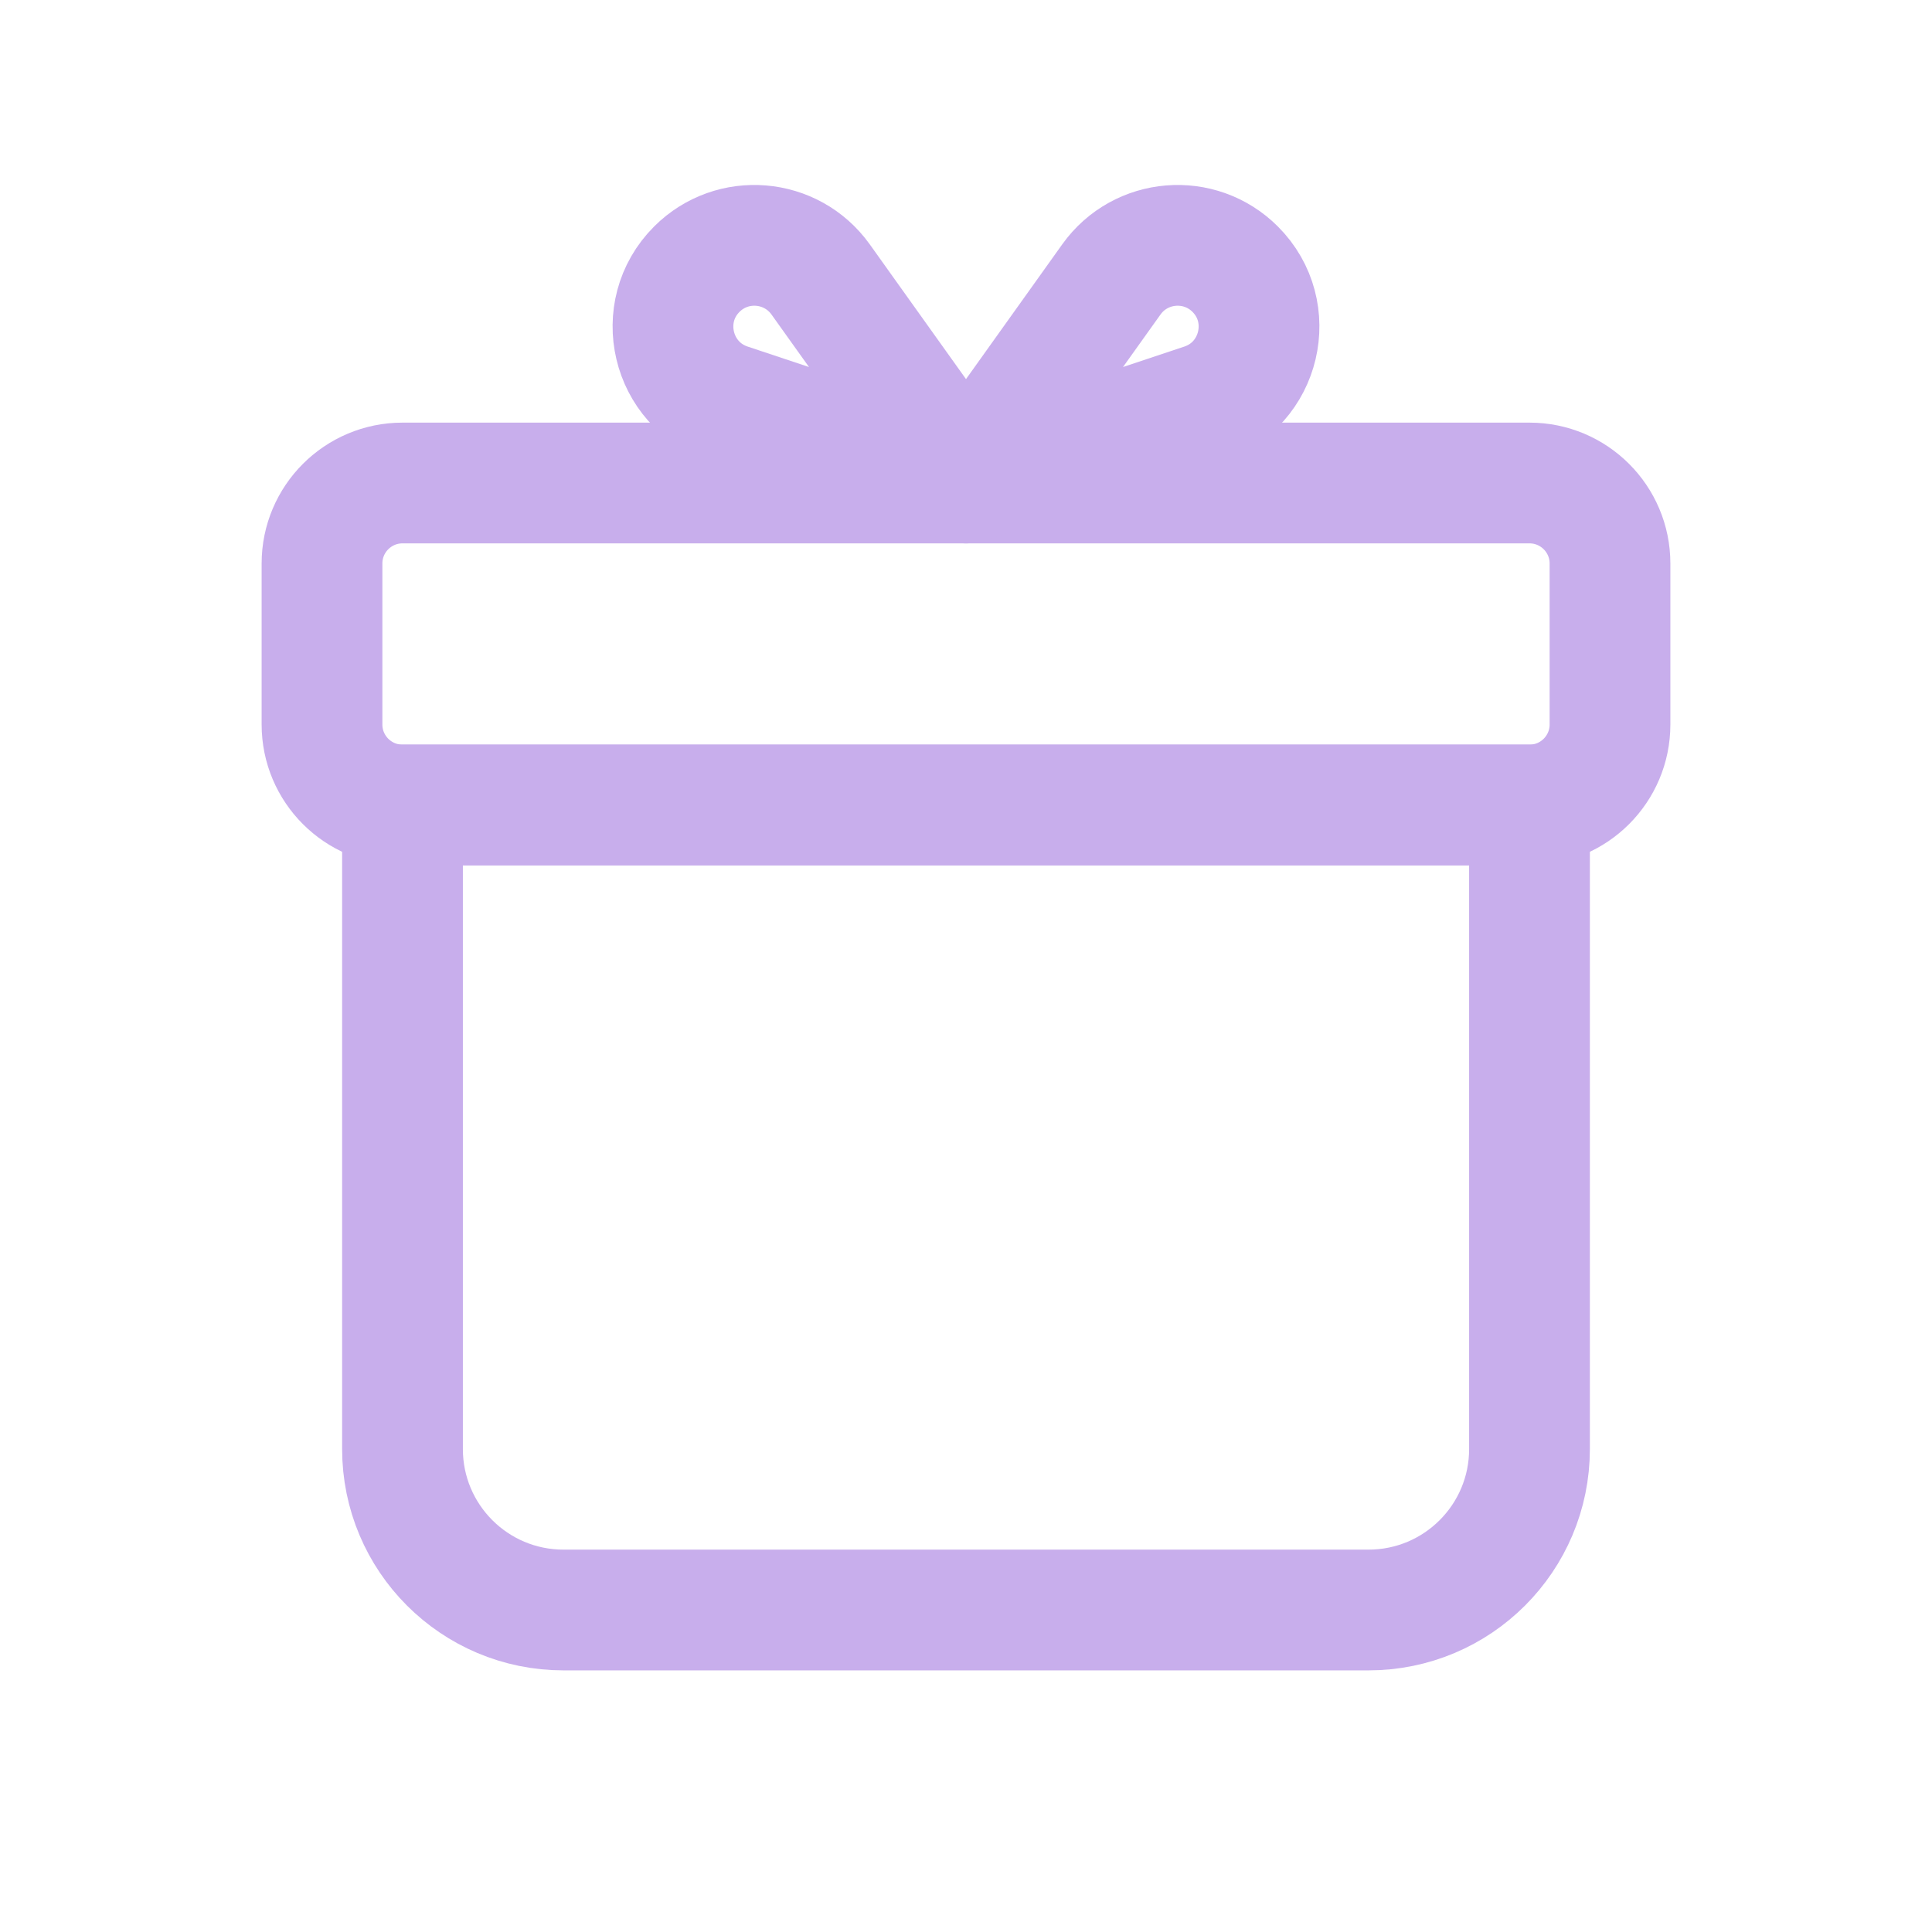
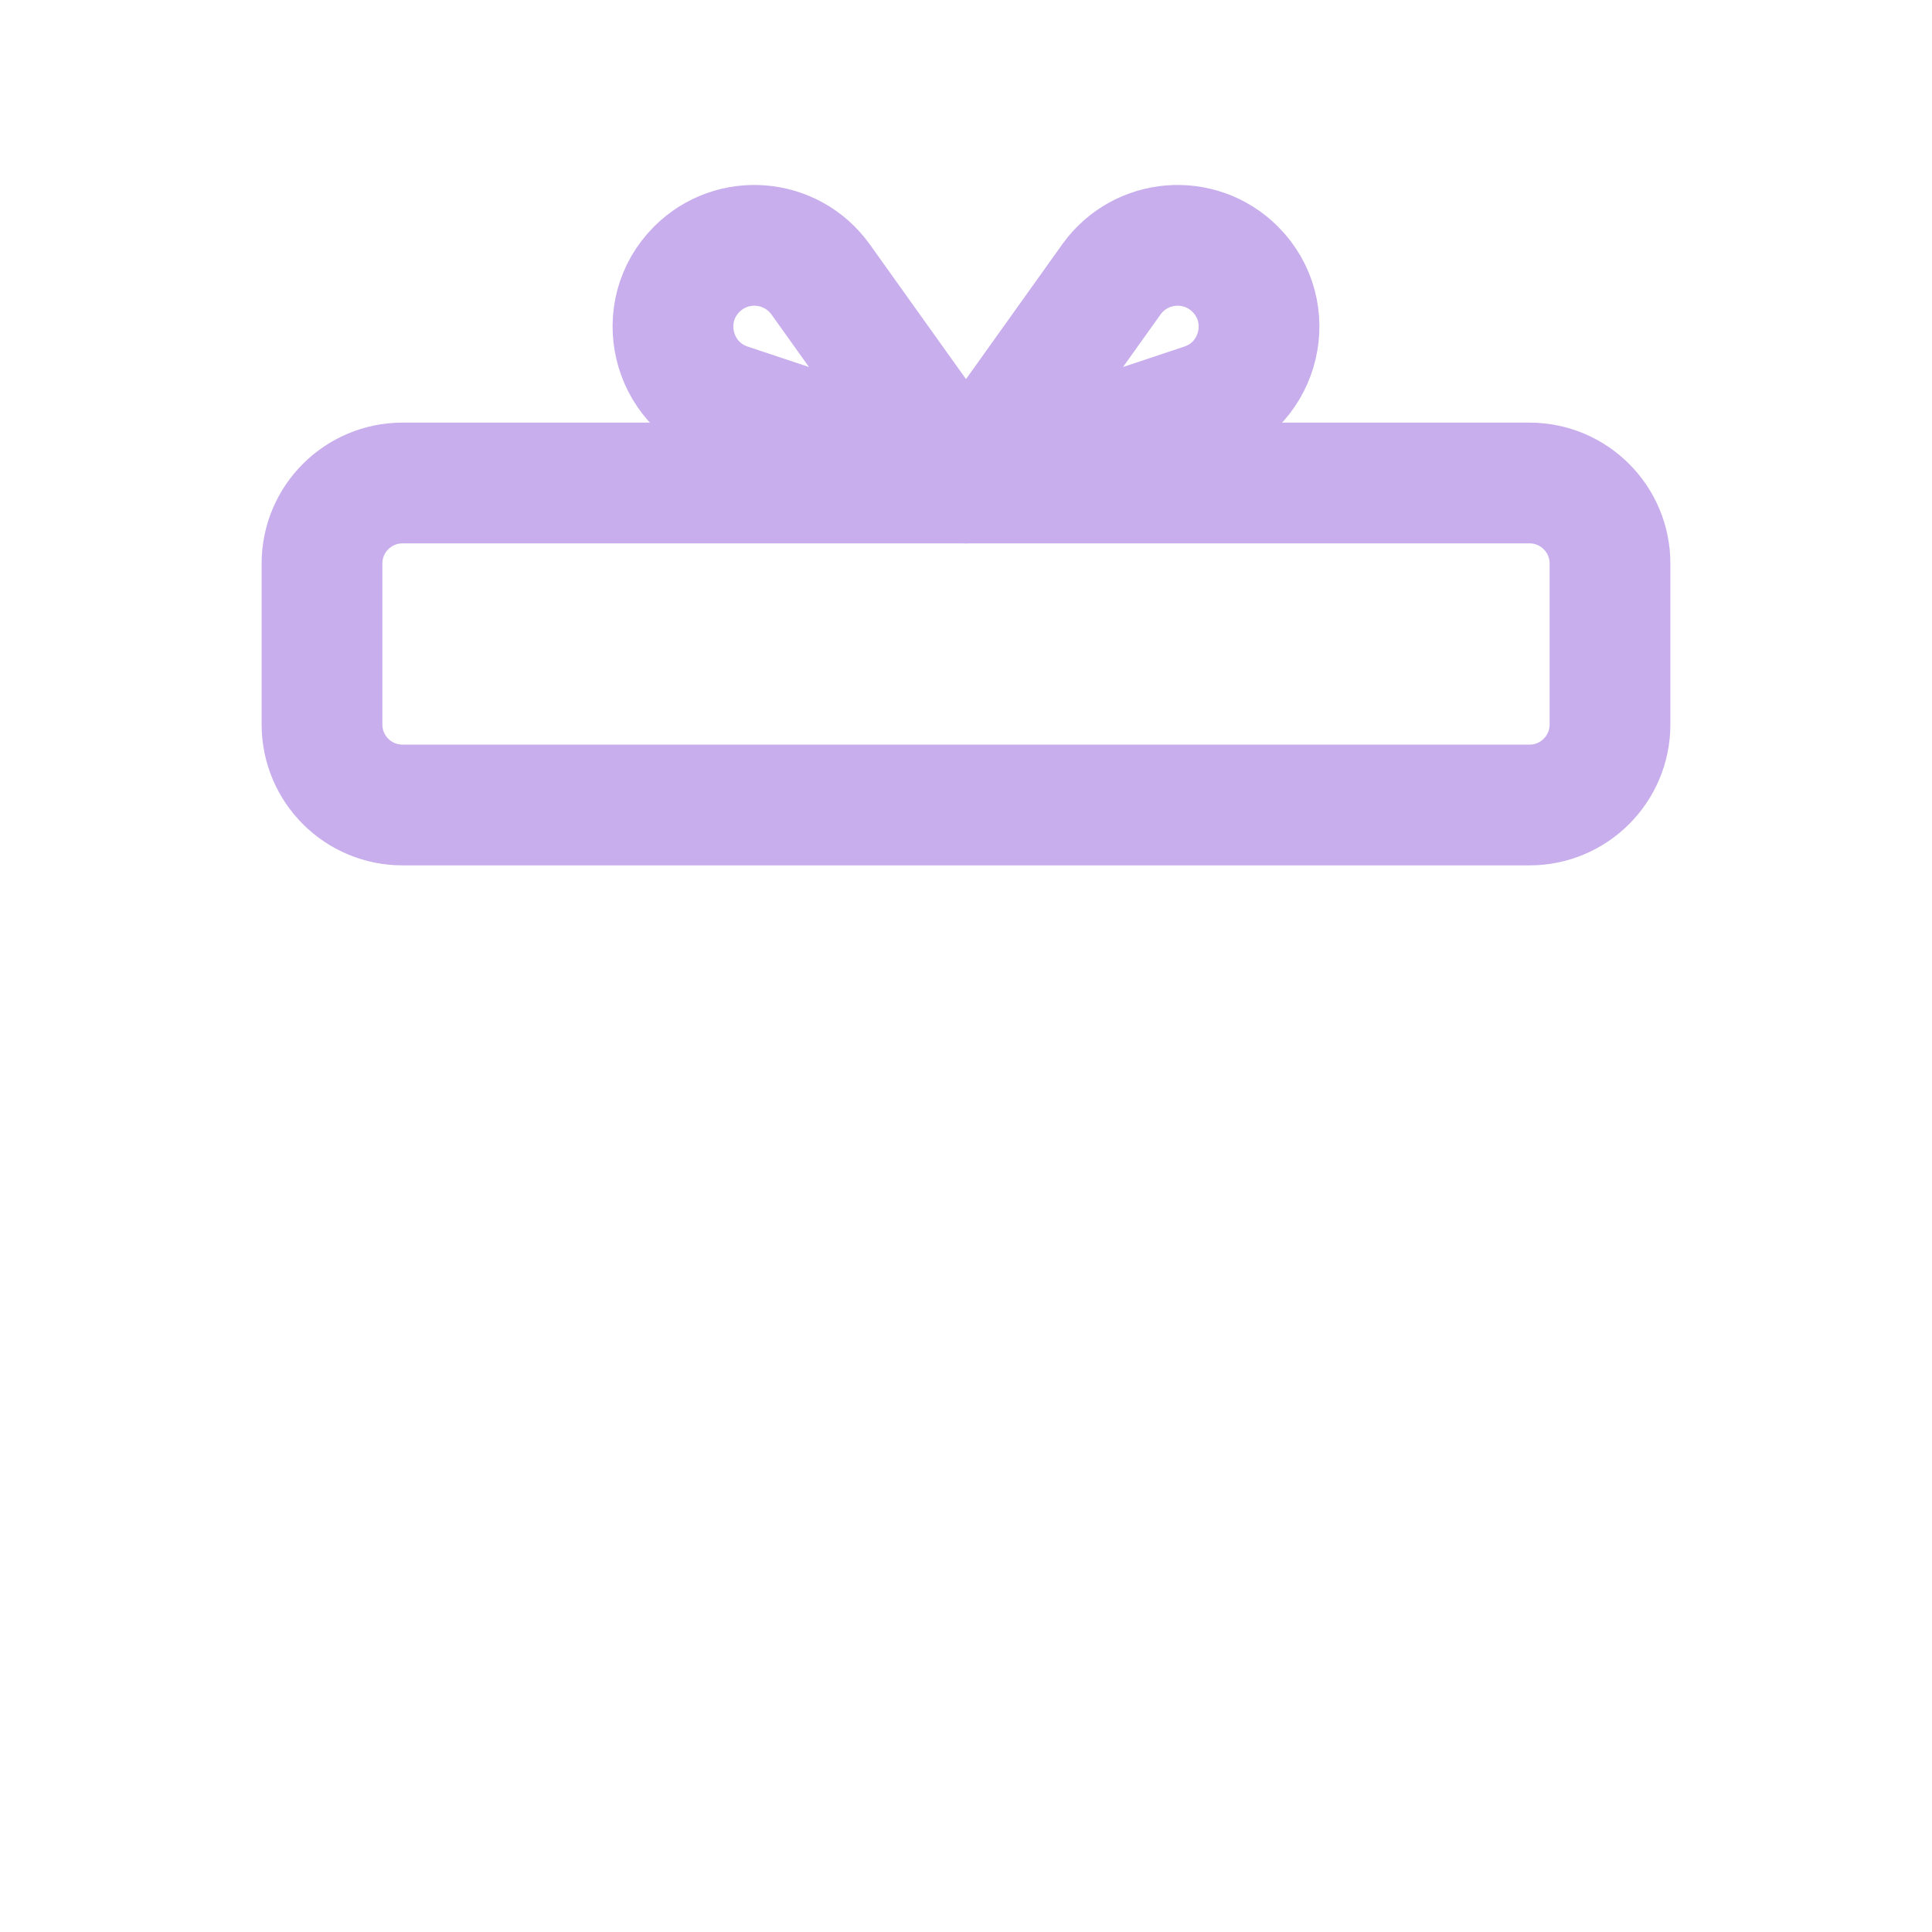
<svg xmlns="http://www.w3.org/2000/svg" width="24" height="24" viewBox="0 0 24 24" fill="none">
-   <path d="M5 10H19V18C19 19.105 18.105 20 17 20H7C5.895 20 5 19.105 5 18V10Z" stroke="#C8AEEC" stroke-width="1.5" />
  <path d="M4 7C4 6.448 4.448 6 5 6H19C19.552 6 20 6.448 20 7V9C20 9.552 19.552 10 19 10H5C4.448 10 4 9.552 4 9V7Z" stroke="#C8AEEC" stroke-width="1.5" />
  <path d="M12 6L10.194 3.471C9.83 2.963 9.098 2.902 8.656 3.344V3.344C8.125 3.875 8.339 4.78 9.051 5.017L12 6ZM12 6L13.806 3.471C14.169 2.963 14.902 2.902 15.344 3.344V3.344C15.875 3.875 15.661 4.78 14.949 5.017L12 6Z" stroke="#C8AEEC" stroke-width="1.5" stroke-linejoin="round" />
</svg>